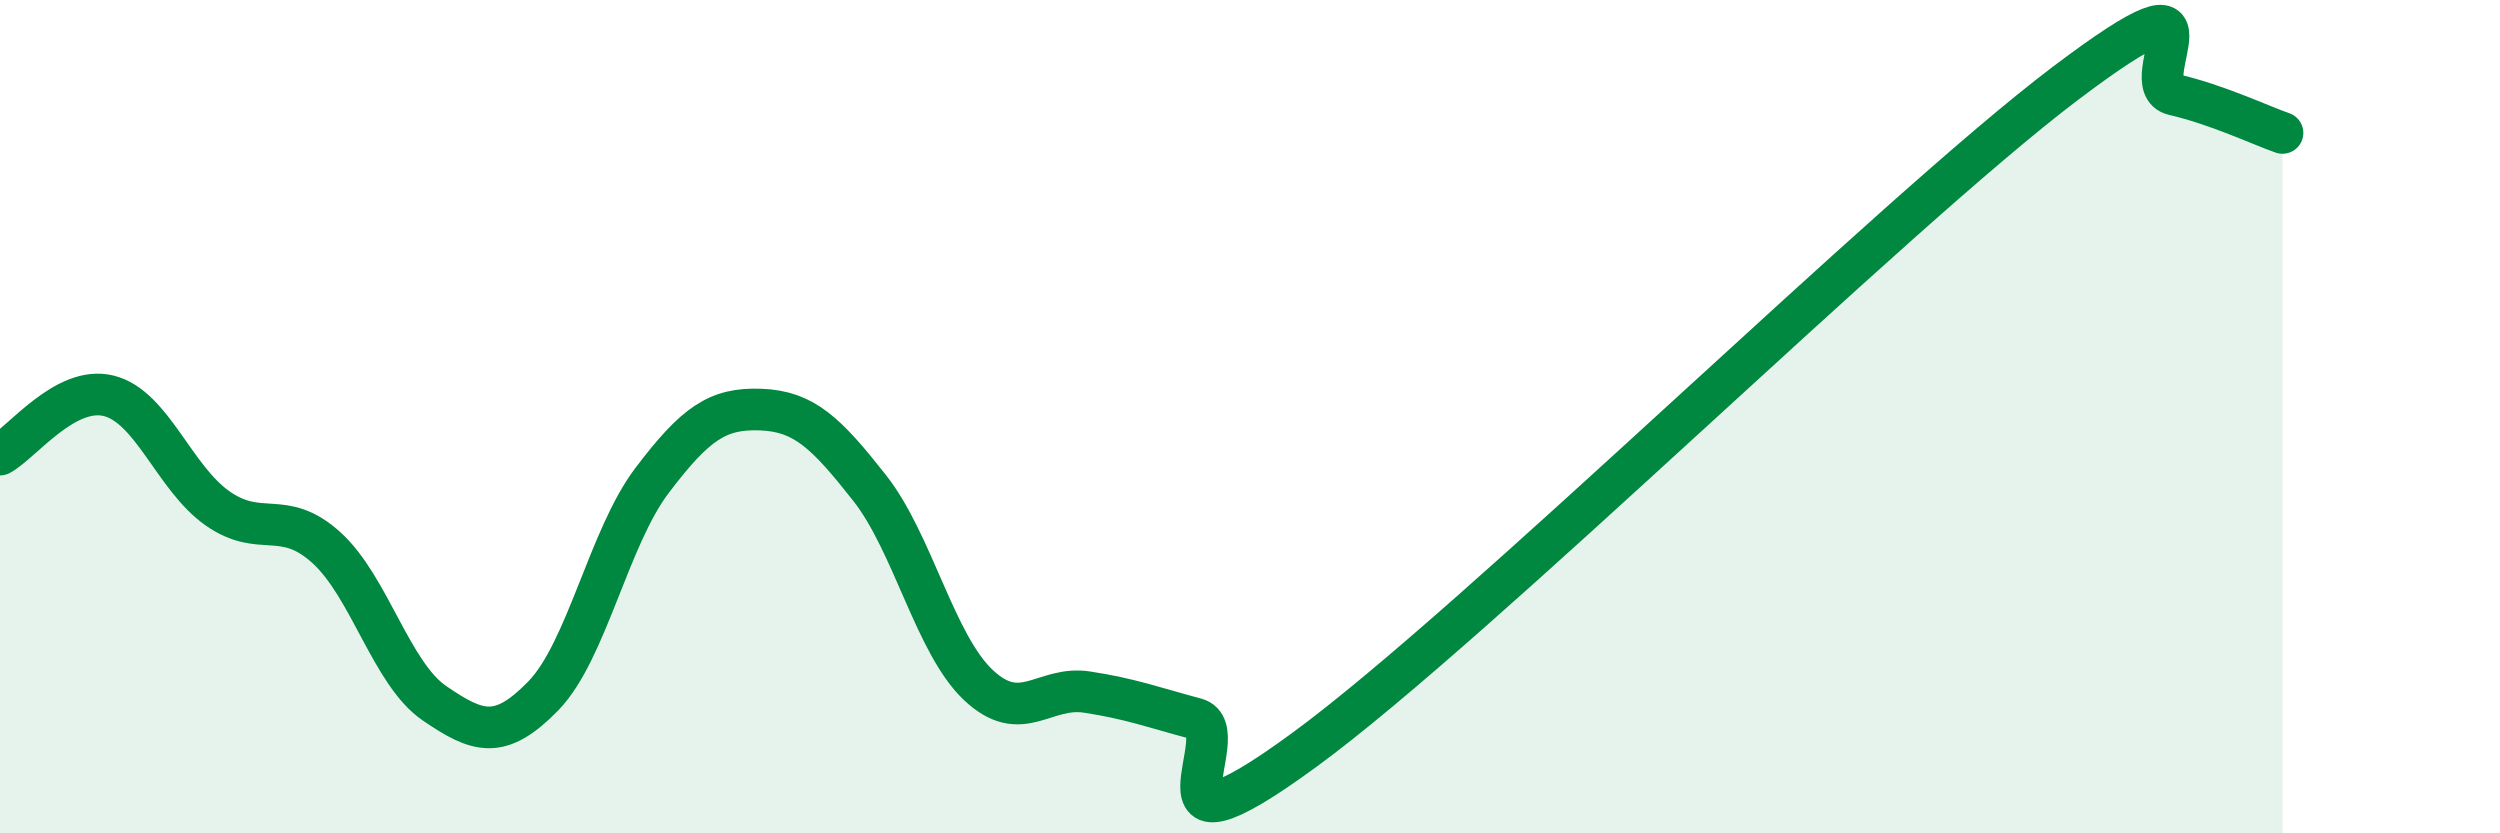
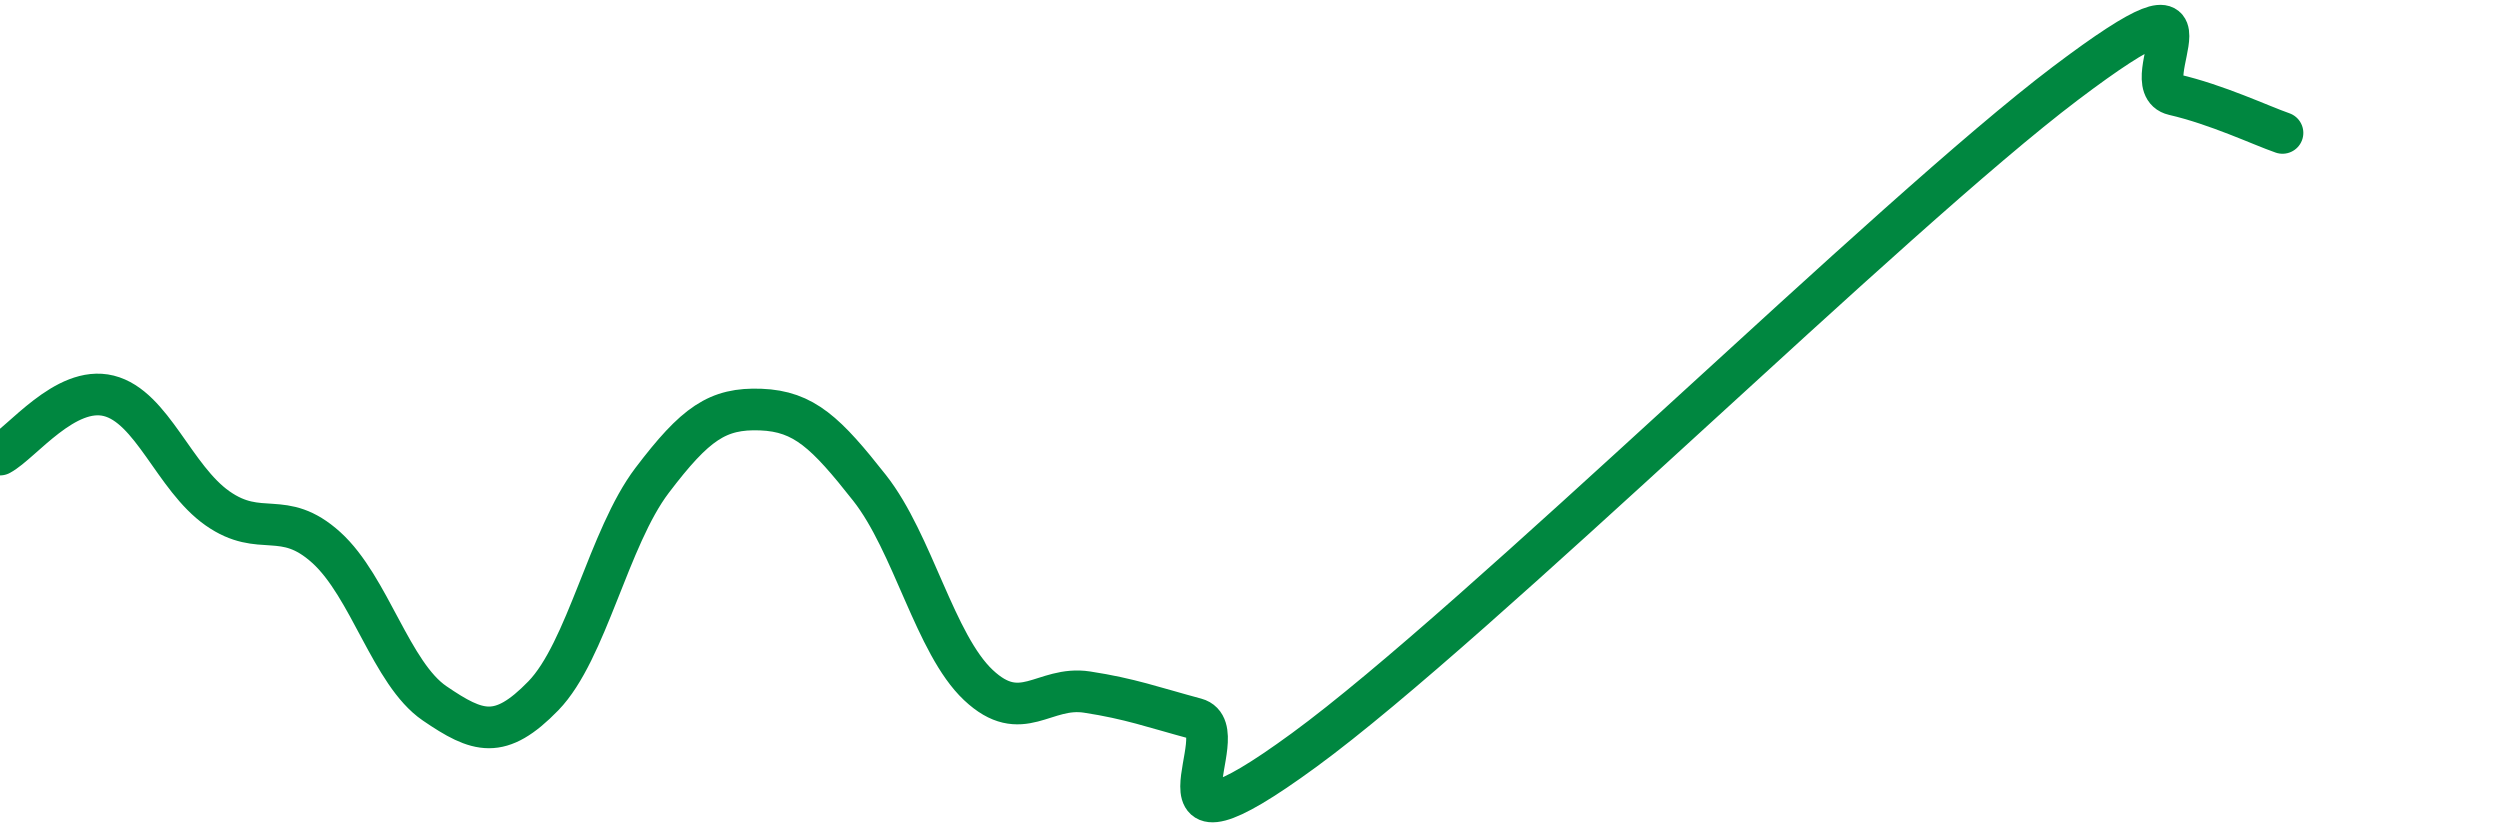
<svg xmlns="http://www.w3.org/2000/svg" width="60" height="20" viewBox="0 0 60 20">
-   <path d="M 0,10.91 C 0.52,10.63 1.57,9.24 2.61,9.5 C 3.65,9.76 4.18,11.47 5.22,12.2 C 6.26,12.93 6.79,12.2 7.83,13.14 C 8.87,14.08 9.39,16.17 10.43,16.88 C 11.47,17.59 12,17.77 13.04,16.7 C 14.08,15.63 14.61,12.9 15.65,11.53 C 16.69,10.16 17.22,9.79 18.26,9.83 C 19.3,9.87 19.83,10.39 20.87,11.71 C 21.91,13.03 22.44,15.46 23.48,16.44 C 24.52,17.42 25.05,16.45 26.09,16.61 C 27.13,16.77 27.66,16.97 28.7,17.25 C 29.74,17.53 27.13,21.05 31.3,18 C 35.47,14.95 45.4,5.15 49.57,2 C 53.74,-1.15 51.13,2.03 52.17,2.27 C 53.21,2.51 54.26,3.01 54.78,3.19L54.78 20L0 20Z" fill="#008740" opacity="0.1" stroke-linecap="round" stroke-linejoin="round" />
  <path d="M 0,10.91 C 0.52,10.63 1.57,9.24 2.61,9.5 C 3.65,9.76 4.18,11.47 5.22,12.2 C 6.26,12.93 6.79,12.2 7.83,13.14 C 8.87,14.08 9.39,16.17 10.43,16.88 C 11.47,17.59 12,17.77 13.04,16.7 C 14.08,15.63 14.61,12.9 15.65,11.53 C 16.69,10.16 17.22,9.79 18.26,9.83 C 19.3,9.87 19.83,10.39 20.87,11.71 C 21.91,13.03 22.44,15.46 23.48,16.44 C 24.52,17.42 25.05,16.45 26.09,16.61 C 27.13,16.77 27.66,16.97 28.7,17.25 C 29.74,17.53 27.13,21.05 31.3,18 C 35.47,14.95 45.4,5.15 49.57,2 C 53.74,-1.15 51.13,2.03 52.17,2.27 C 53.21,2.51 54.26,3.01 54.78,3.19" stroke="#008740" stroke-width="1" fill="none" stroke-linecap="round" stroke-linejoin="round" />
</svg>